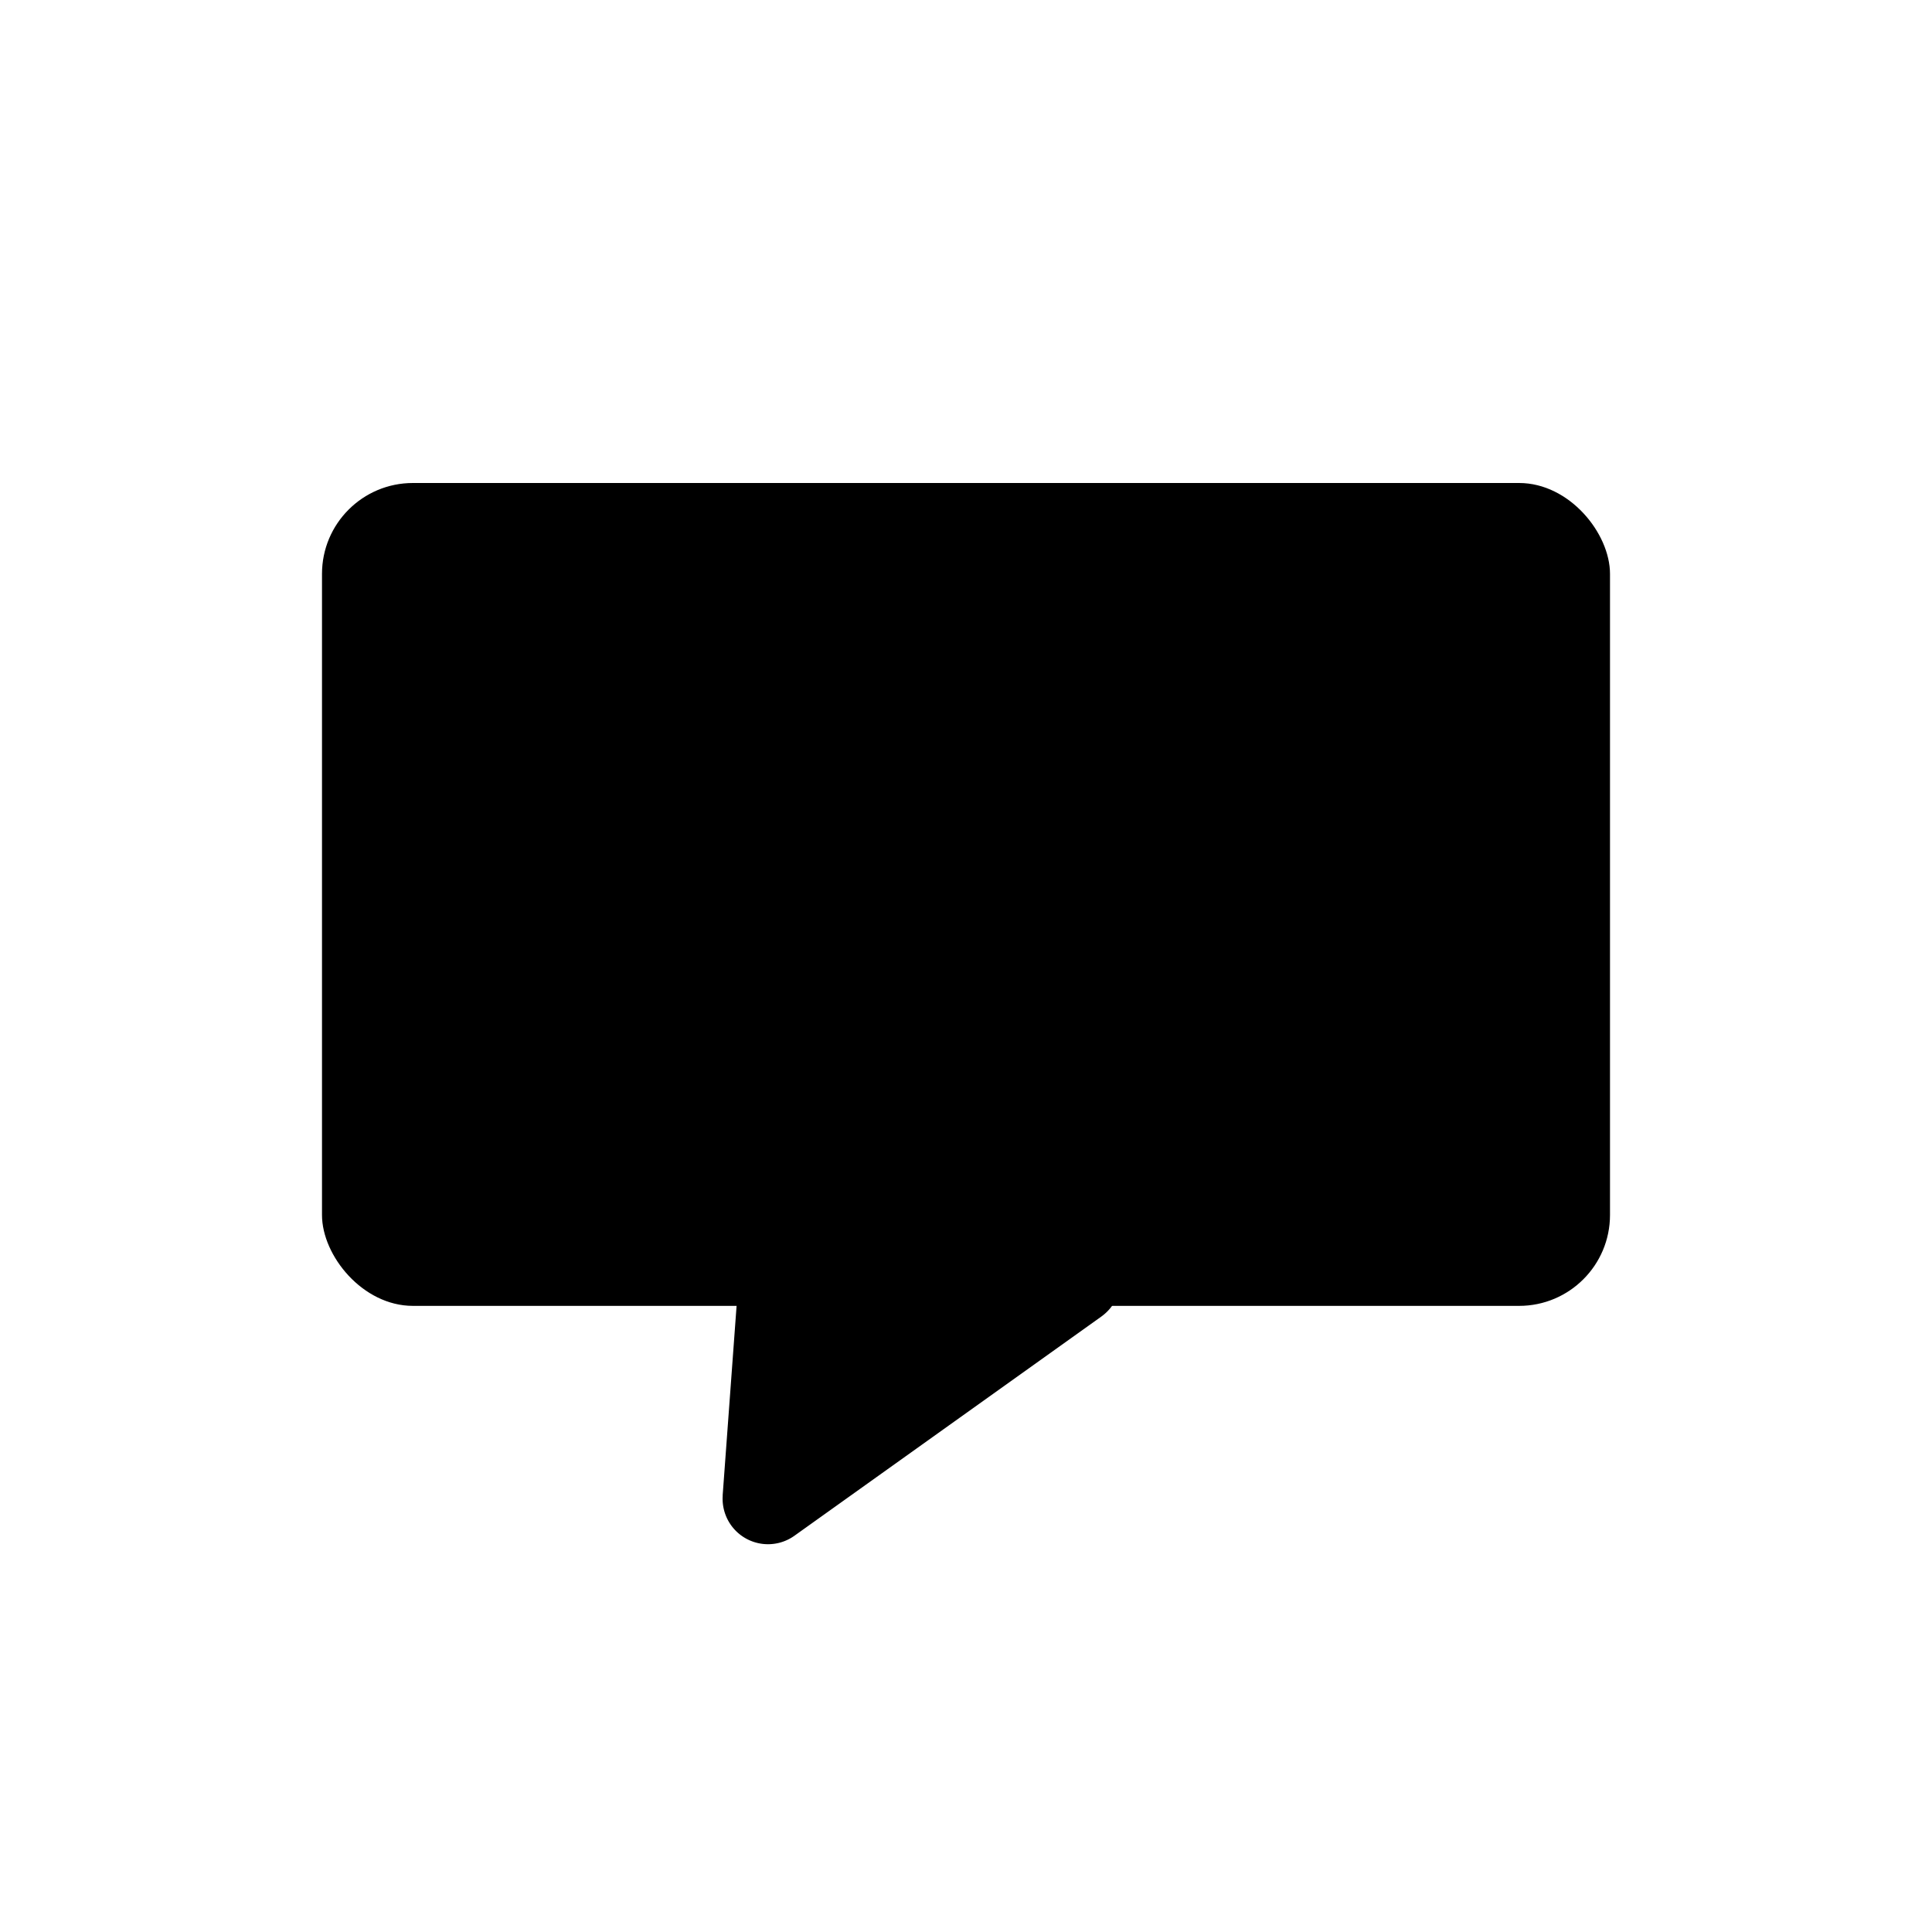
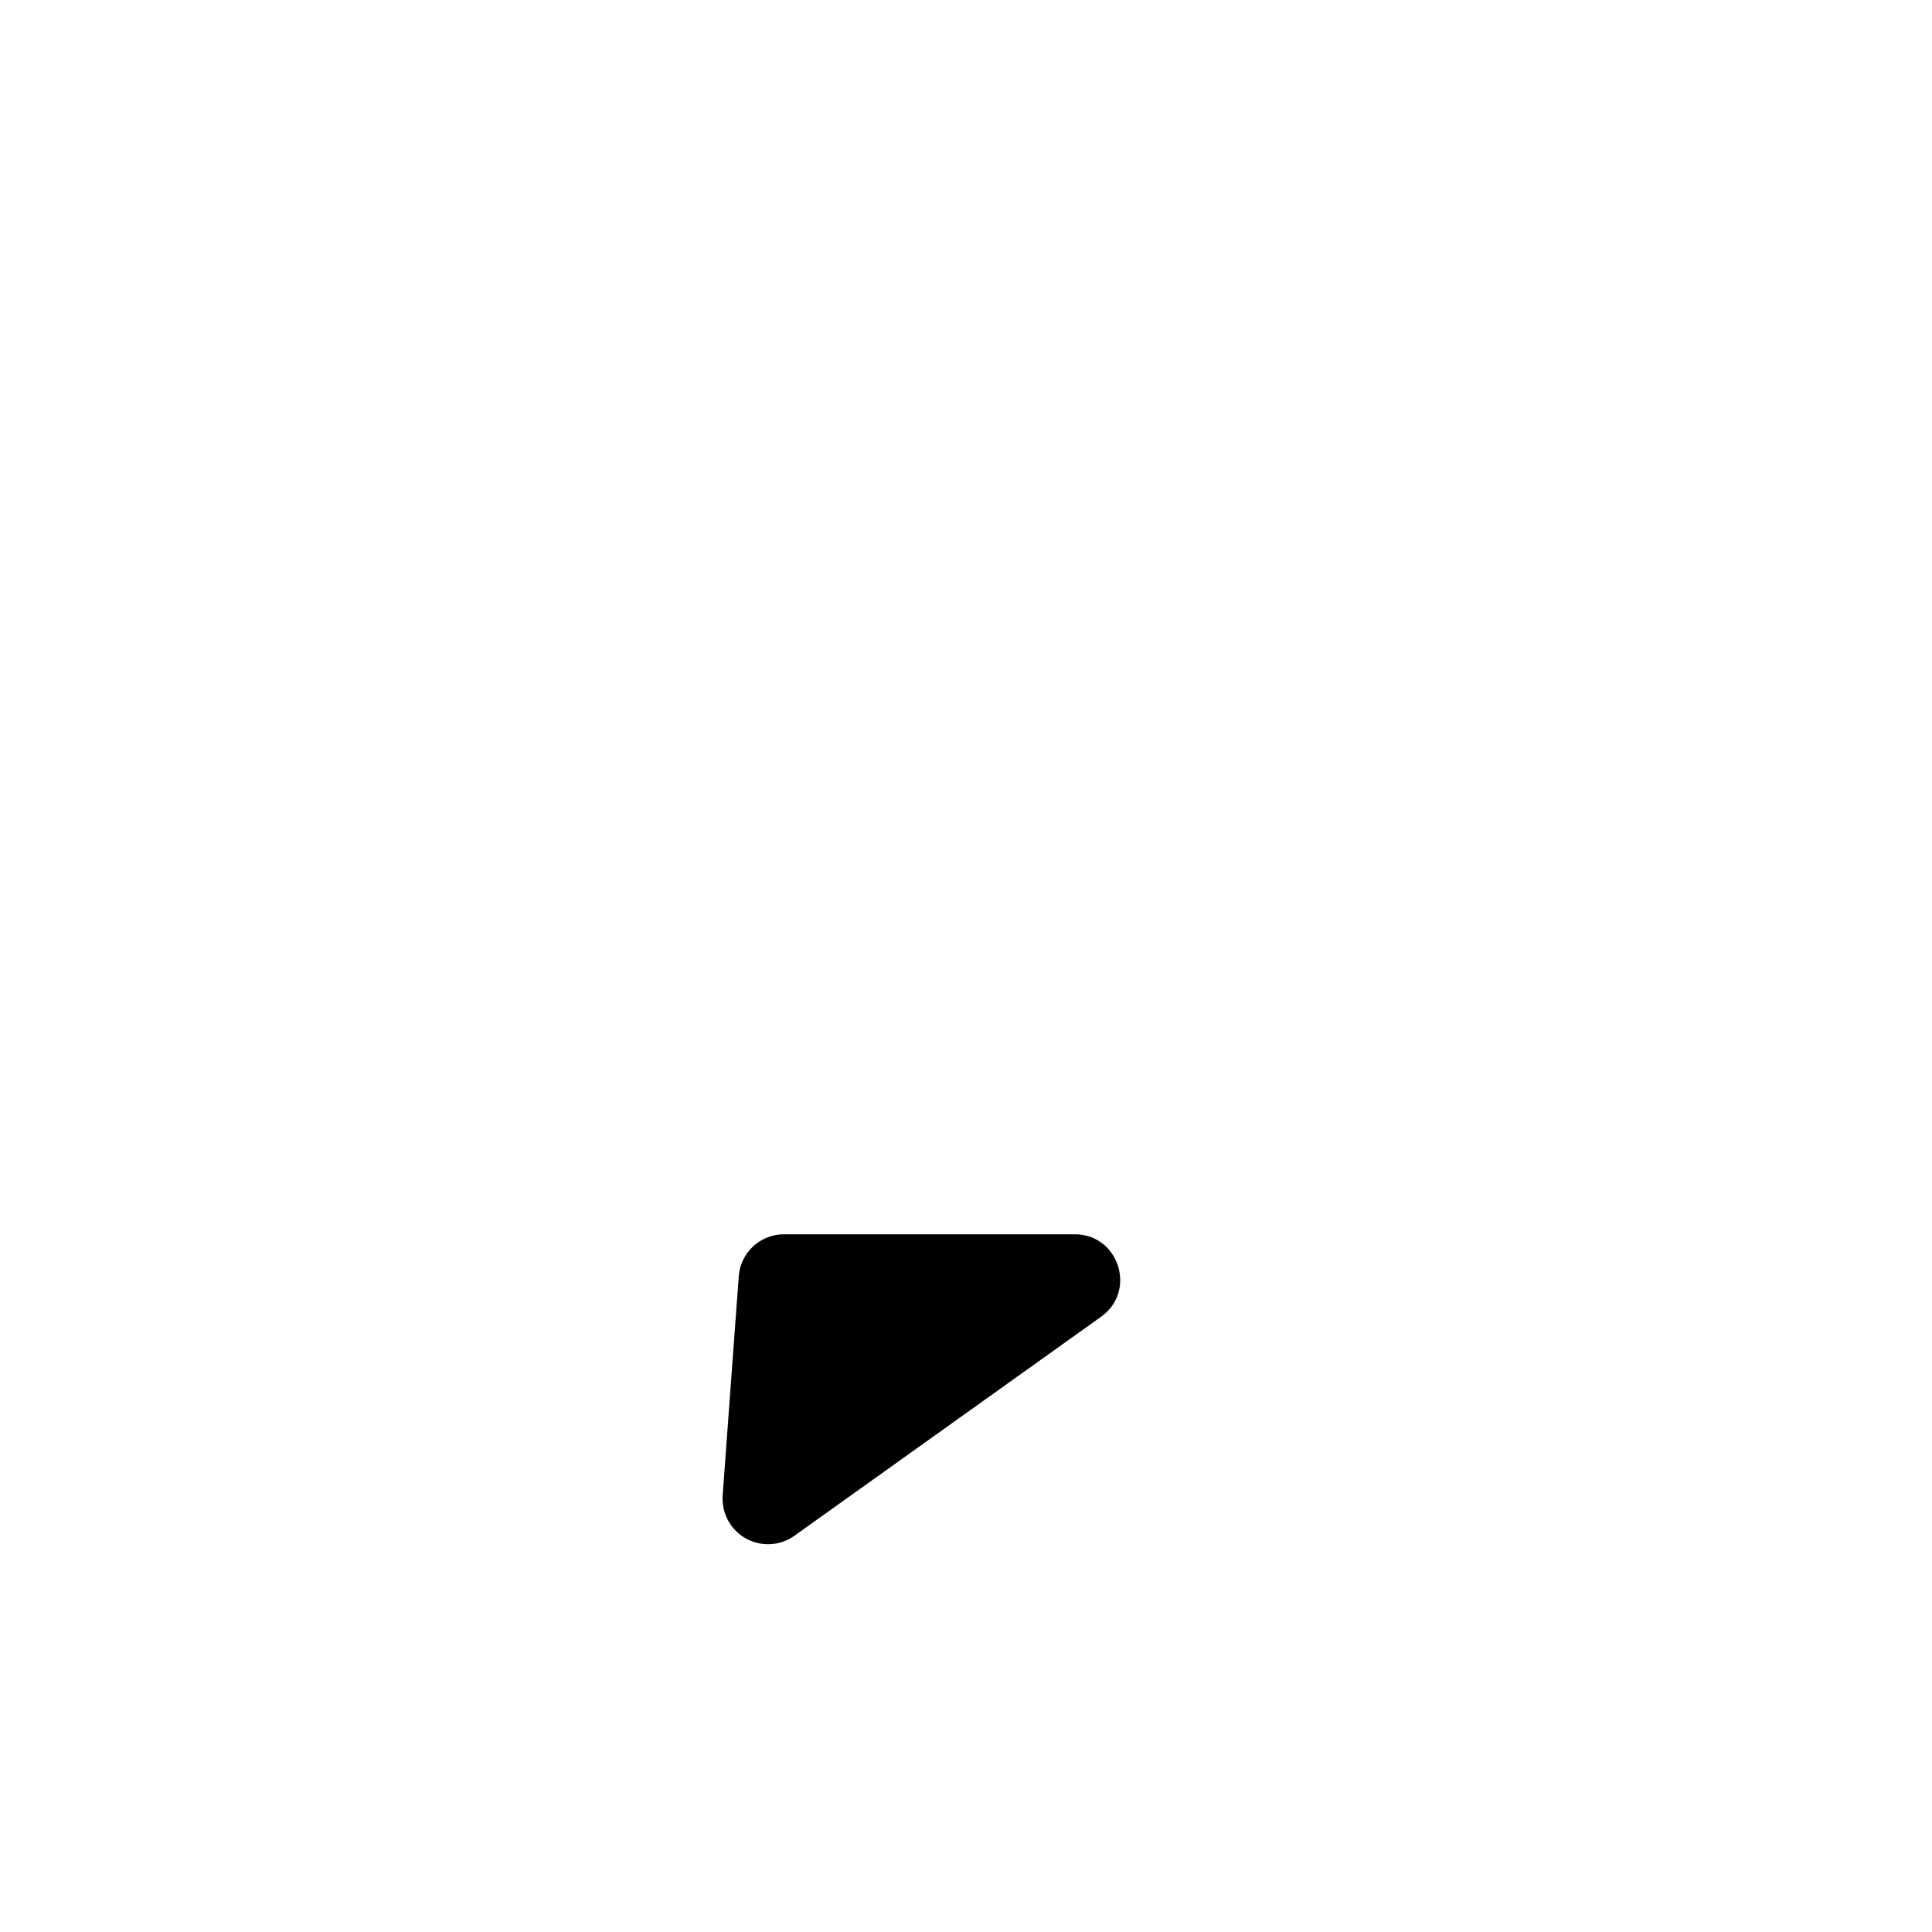
<svg xmlns="http://www.w3.org/2000/svg" viewBox="0 0 24 24" fill="currentColor" width="44" height="44" data-ux="Icon" class="x-el x-el-svg c2-1 c2-2 c2-q c2-r c2-s c2-3 c2-4 c2-5 c2-6 c2-7 c2-8">
  <g fill="currentColor">
-     <rect x="4" y="6" width="16" height="10.222" rx="1.129" />
    <path d="M8.977 18.578l.2-2.722a.564.564 0 01.564-.523h3.61c.548 0 .774.705.327 1.024l-3.81 2.721a.564.564 0 01-.89-.5z" />
  </g>
</svg>